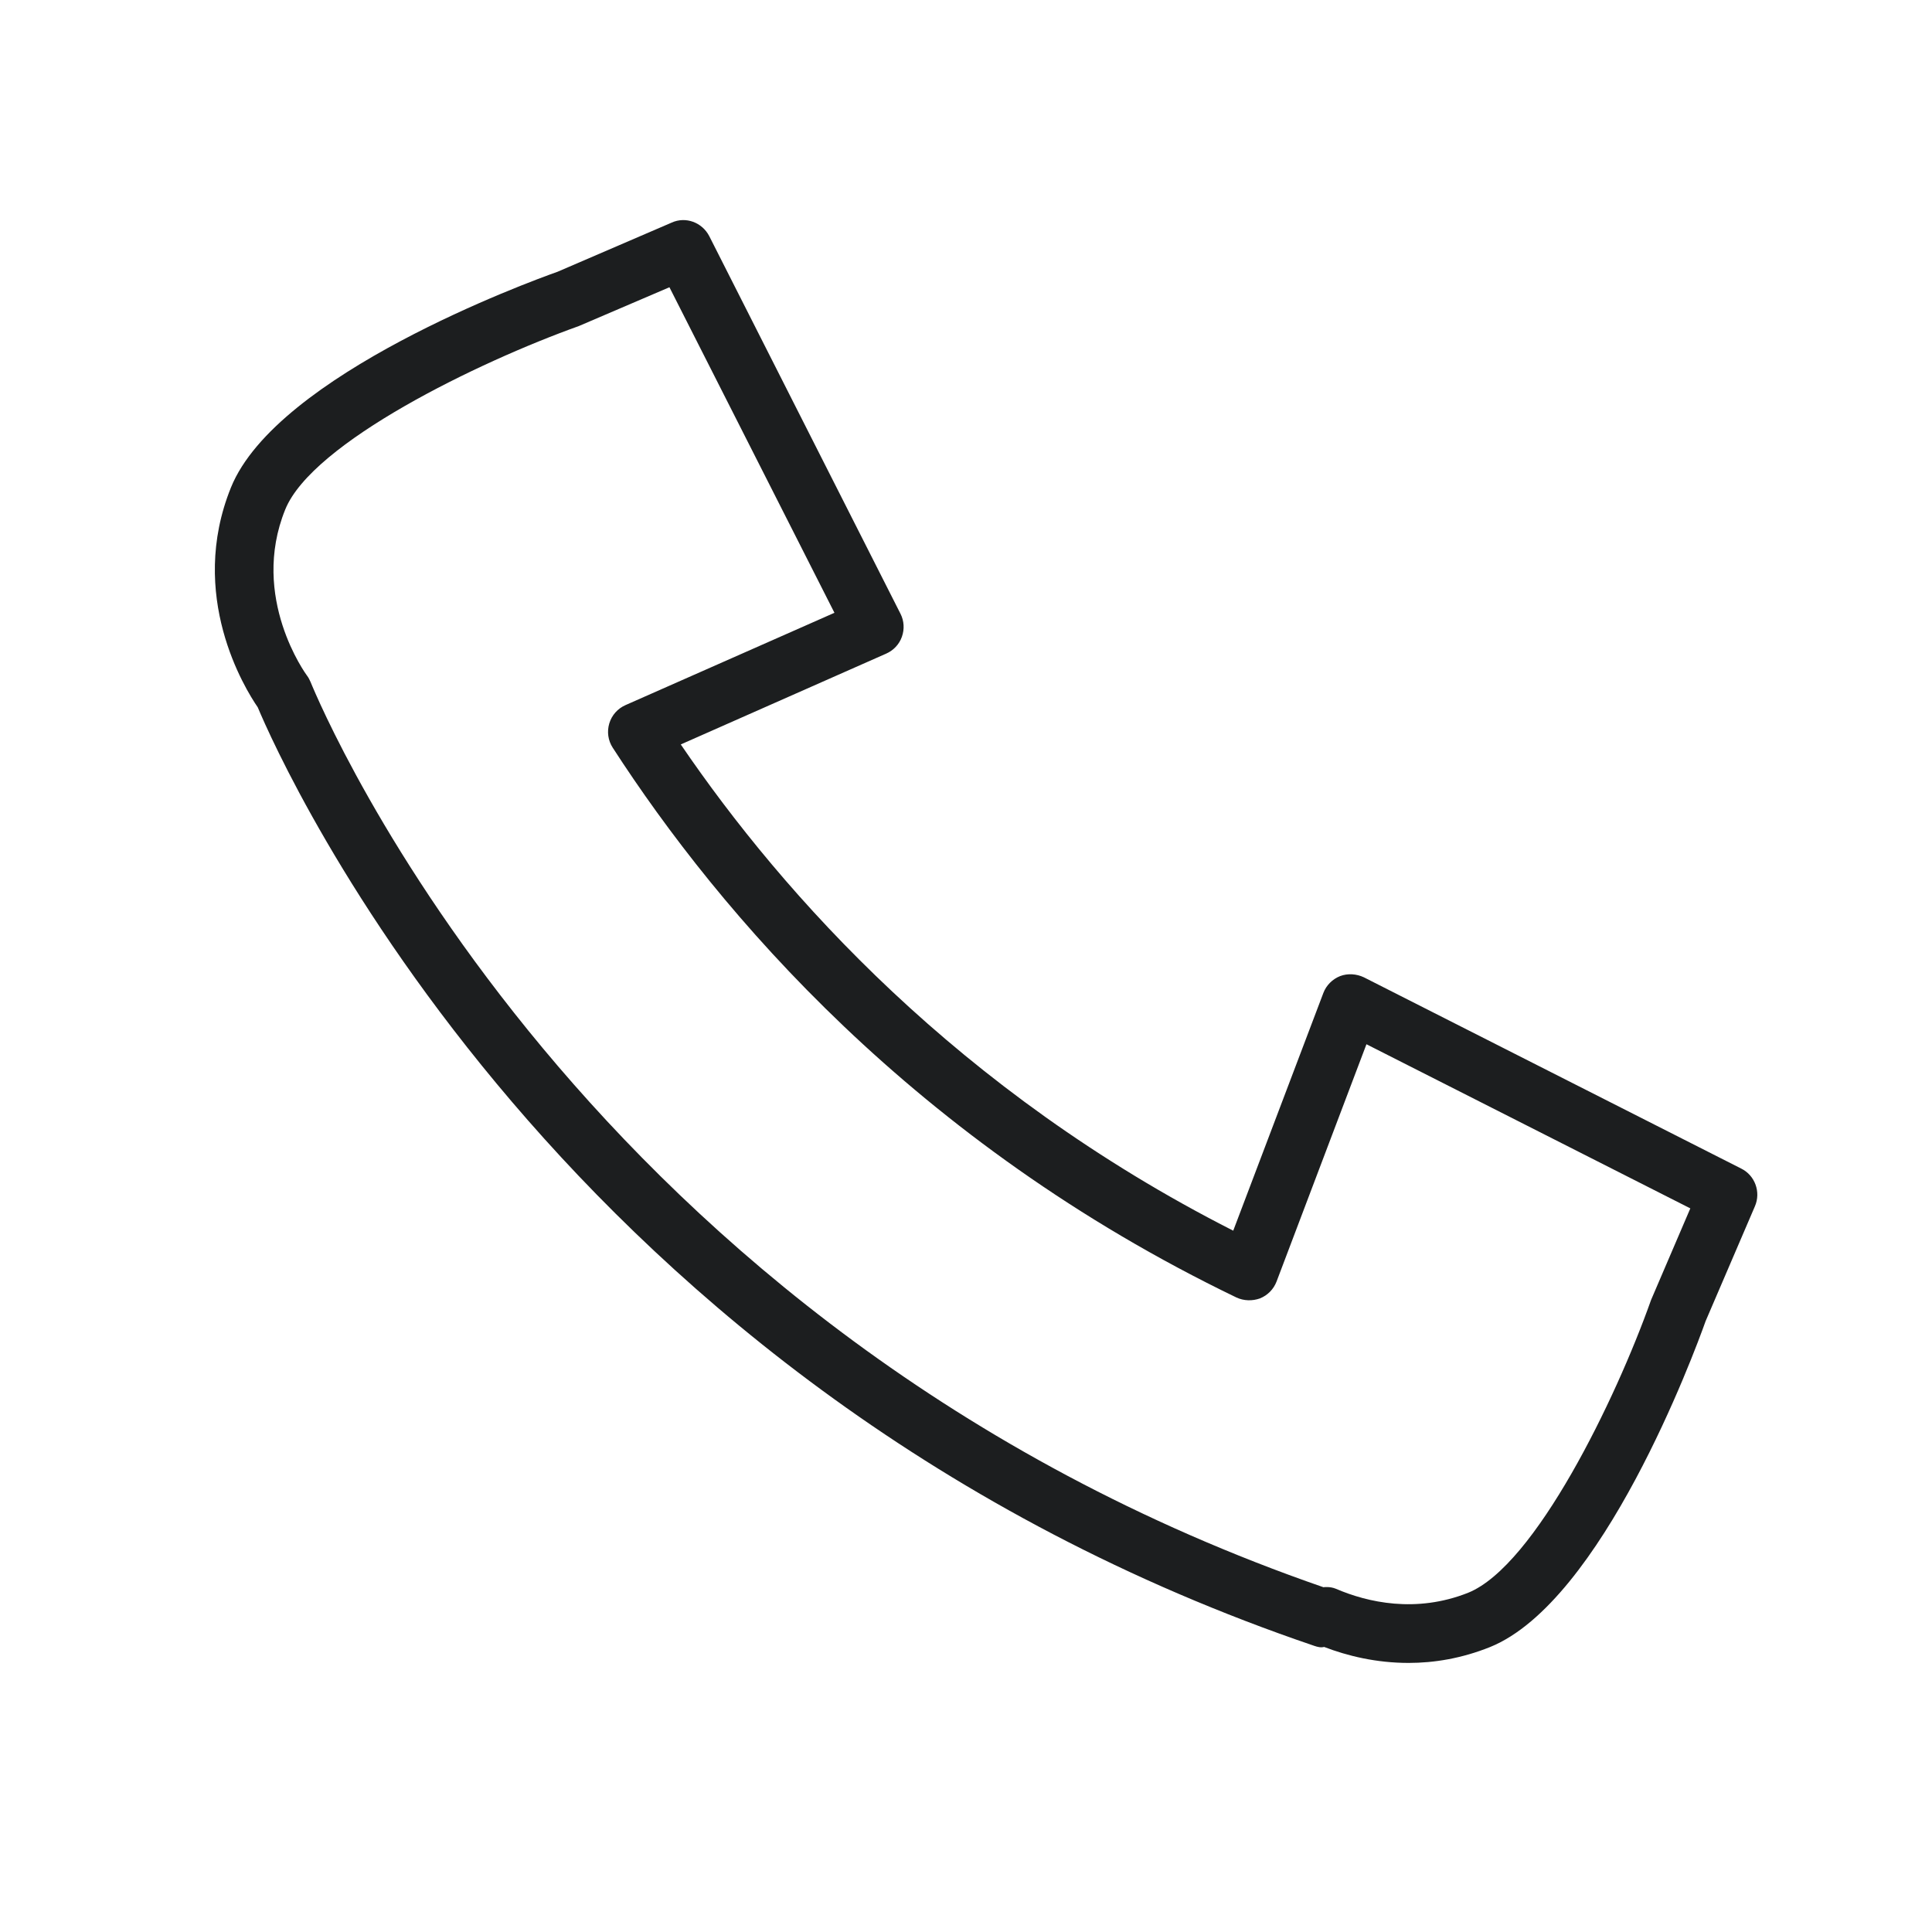
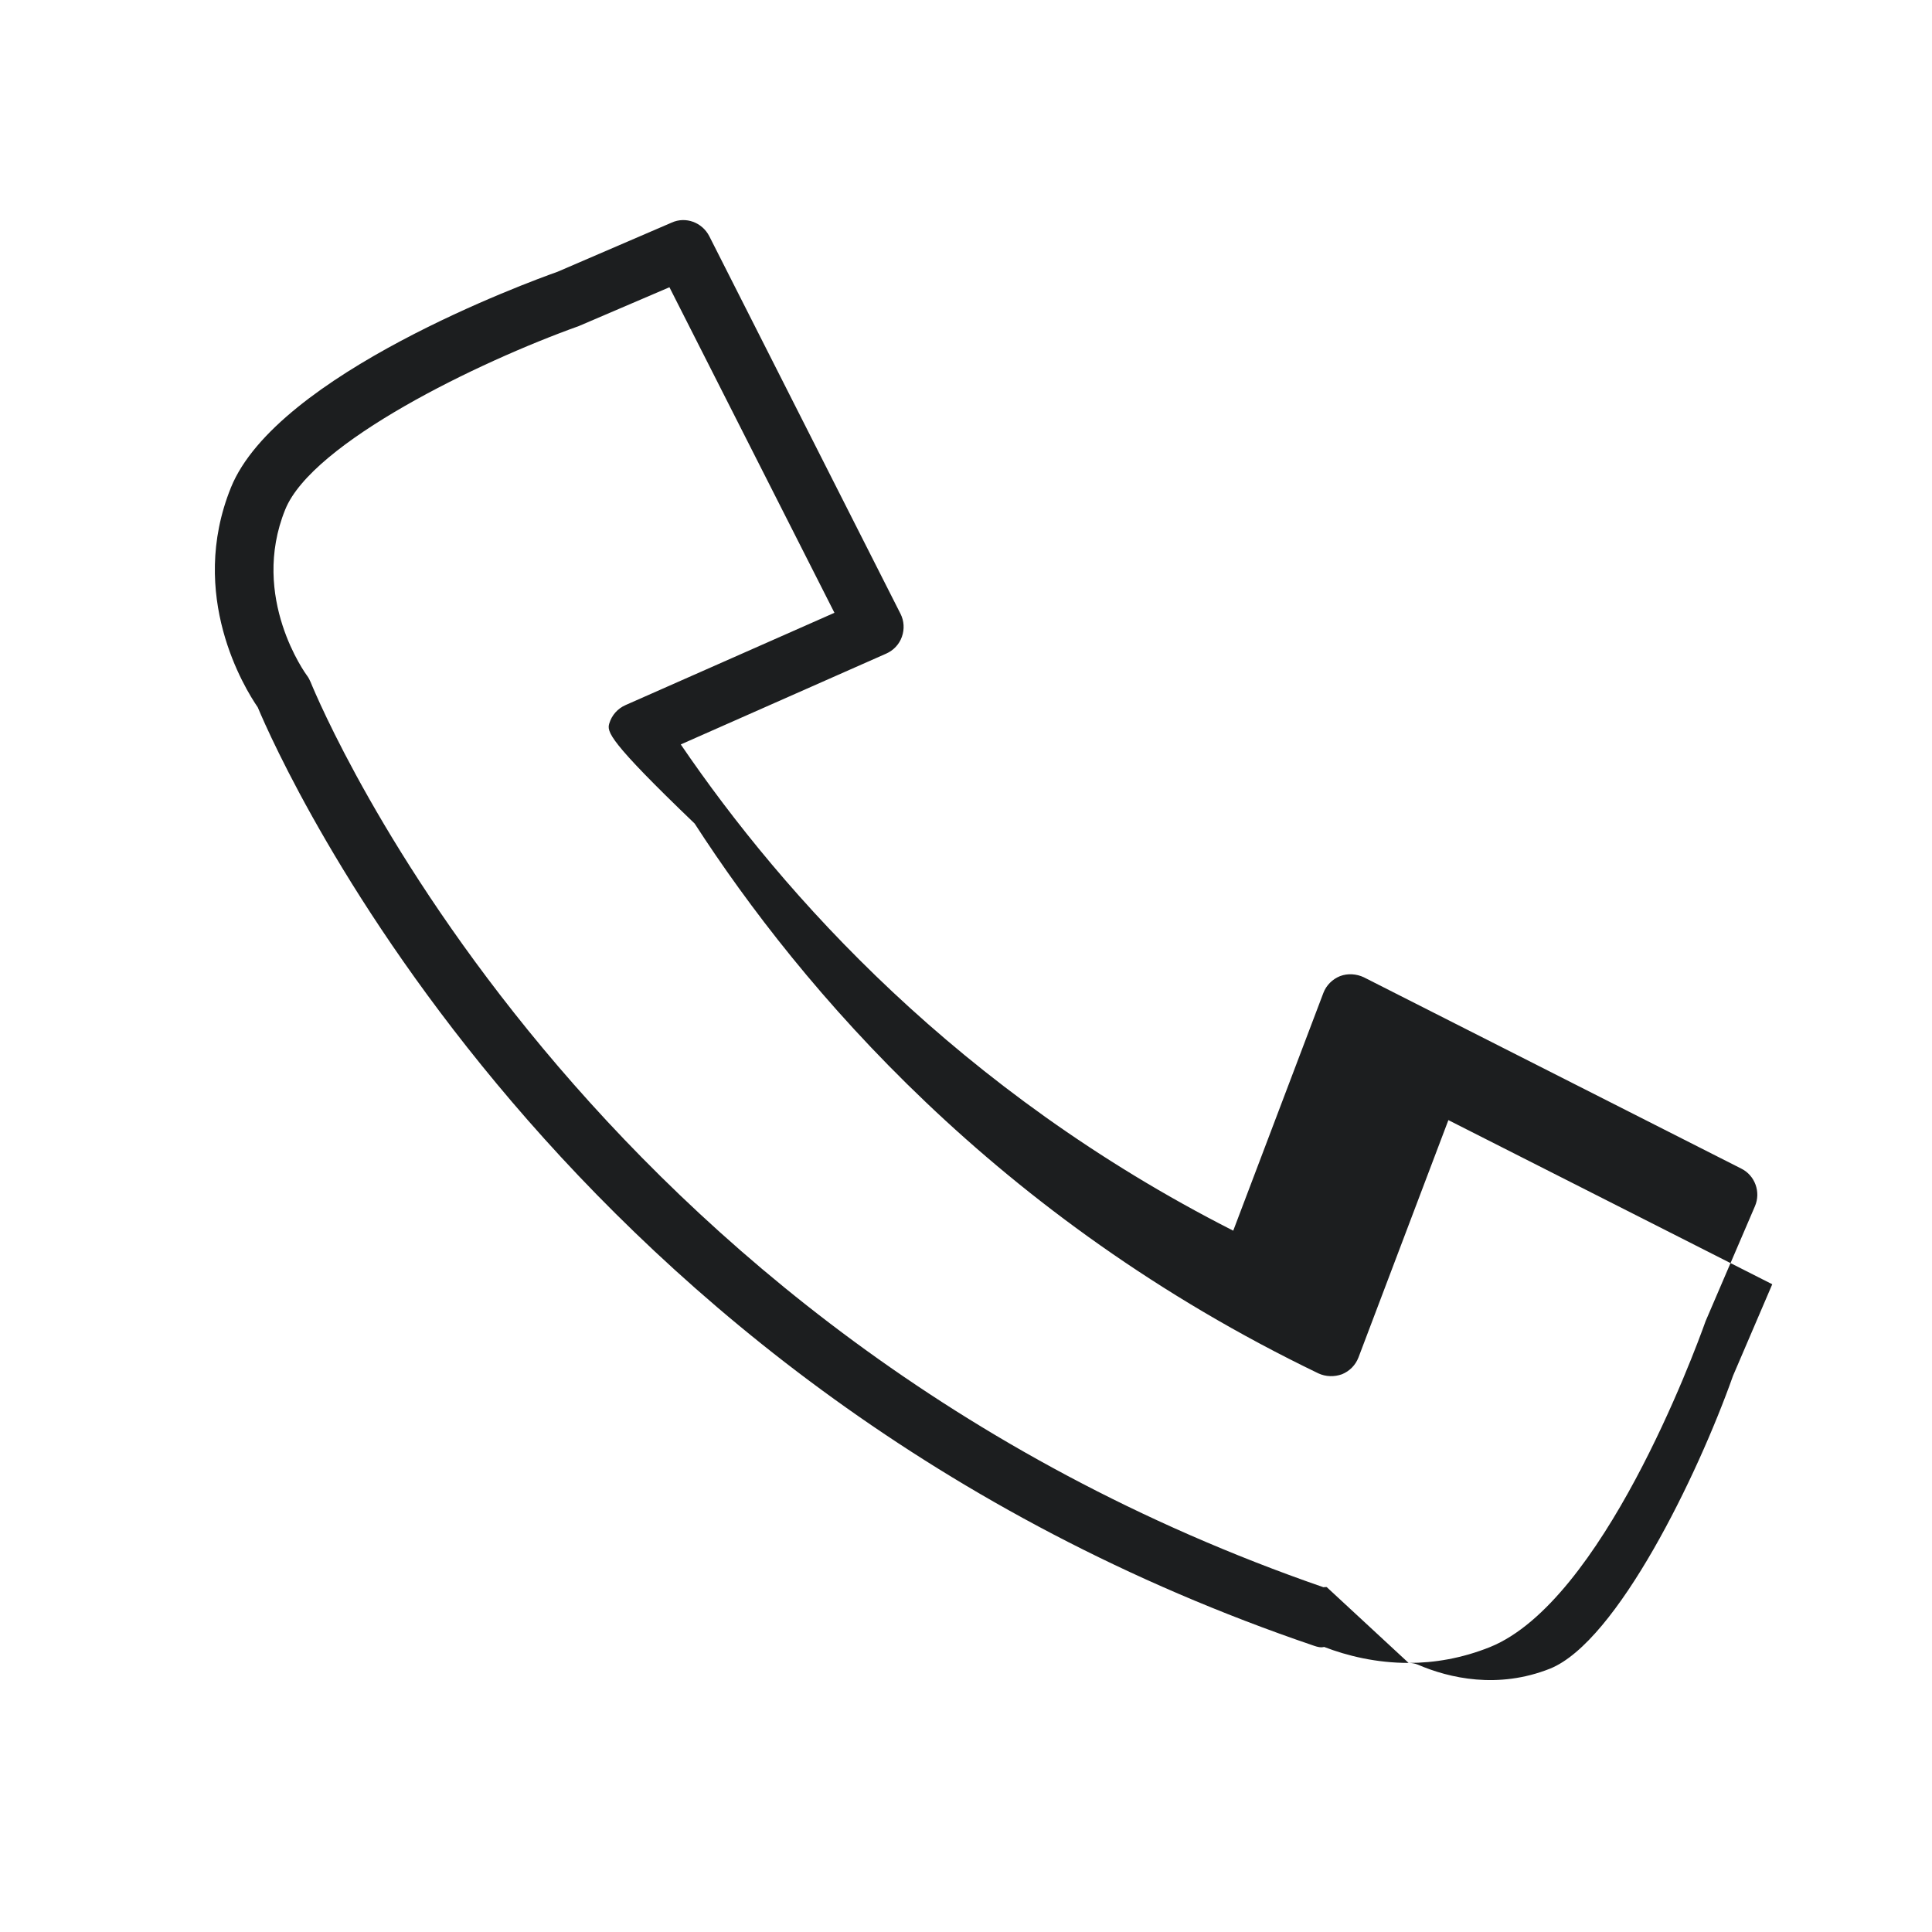
<svg xmlns="http://www.w3.org/2000/svg" version="1.1" id="Calque_1" x="0px" y="0px" width="22px" height="22px" viewBox="0 0 22 22" enable-background="new 0 0 22 22" xml:space="preserve">
  <g>
-     <path fill="#1C1E1F" d="M16.04,18.936c-0.368,0-0.697-0.08-0.962-0.182c-0.038,0.01-0.075,0-0.111-0.012   C6.369,15.822,3.205,8.699,2.935,8.054C2.787,7.839,2.133,6.78,2.63,5.551C3.152,4.263,6.022,3.21,6.348,3.095l1.3-0.56   c0.16-0.073,0.348-0.003,0.429,0.155l2.177,4.299c0.041,0.08,0.047,0.176,0.016,0.262c-0.03,0.086-0.095,0.155-0.179,0.192   L7.752,8.477c1.171,1.718,3.161,3.947,6.291,5.537l1.026-2.706c0.033-0.088,0.103-0.158,0.191-0.193   c0.087-0.033,0.187-0.026,0.271,0.014l4.297,2.178c0.157,0.078,0.225,0.268,0.156,0.428l-0.562,1.309   c-0.132,0.371-1.178,3.193-2.454,3.711C16.644,18.885,16.33,18.936,16.04,18.936z M15.107,18.072c0.037,0,0.072,0.006,0.106,0.02   c0.358,0.154,0.911,0.281,1.505,0.045c0.764-0.309,1.682-2.205,2.08-3.326c0.002-0.008,0.005-0.012,0.008-0.02l0.442-1.031   l-3.688-1.869l-1.024,2.703c-0.034,0.088-0.102,0.156-0.188,0.191c-0.087,0.031-0.184,0.029-0.268-0.01   c-3.665-1.766-5.886-4.379-7.103-6.261C6.924,8.432,6.91,8.332,6.938,8.238c0.028-0.094,0.096-0.17,0.185-0.209l2.379-1.051   L7.623,3.271L6.591,3.713C5.45,4.121,3.557,5.039,3.248,5.802c-0.406,1.002,0.24,1.881,0.247,1.89   c0.018,0.023,0.031,0.05,0.042,0.075c0.123,0.301,3.087,7.385,11.533,10.307C15.082,18.072,15.095,18.072,15.107,18.072z" />
+     <path fill="#1C1E1F" d="M16.04,18.936c-0.368,0-0.697-0.08-0.962-0.182c-0.038,0.01-0.075,0-0.111-0.012   C6.369,15.822,3.205,8.699,2.935,8.054C2.787,7.839,2.133,6.78,2.63,5.551C3.152,4.263,6.022,3.21,6.348,3.095l1.3-0.56   c0.16-0.073,0.348-0.003,0.429,0.155l2.177,4.299c0.041,0.08,0.047,0.176,0.016,0.262c-0.03,0.086-0.095,0.155-0.179,0.192   L7.752,8.477c1.171,1.718,3.161,3.947,6.291,5.537l1.026-2.706c0.033-0.088,0.103-0.158,0.191-0.193   c0.087-0.033,0.187-0.026,0.271,0.014l4.297,2.178c0.157,0.078,0.225,0.268,0.156,0.428l-0.562,1.309   c-0.132,0.371-1.178,3.193-2.454,3.711C16.644,18.885,16.33,18.936,16.04,18.936z c0.037,0,0.072,0.006,0.106,0.02   c0.358,0.154,0.911,0.281,1.505,0.045c0.764-0.309,1.682-2.205,2.08-3.326c0.002-0.008,0.005-0.012,0.008-0.02l0.442-1.031   l-3.688-1.869l-1.024,2.703c-0.034,0.088-0.102,0.156-0.188,0.191c-0.087,0.031-0.184,0.029-0.268-0.01   c-3.665-1.766-5.886-4.379-7.103-6.261C6.924,8.432,6.91,8.332,6.938,8.238c0.028-0.094,0.096-0.17,0.185-0.209l2.379-1.051   L7.623,3.271L6.591,3.713C5.45,4.121,3.557,5.039,3.248,5.802c-0.406,1.002,0.24,1.881,0.247,1.89   c0.018,0.023,0.031,0.05,0.042,0.075c0.123,0.301,3.087,7.385,11.533,10.307C15.082,18.072,15.095,18.072,15.107,18.072z" />
  </g>
</svg>